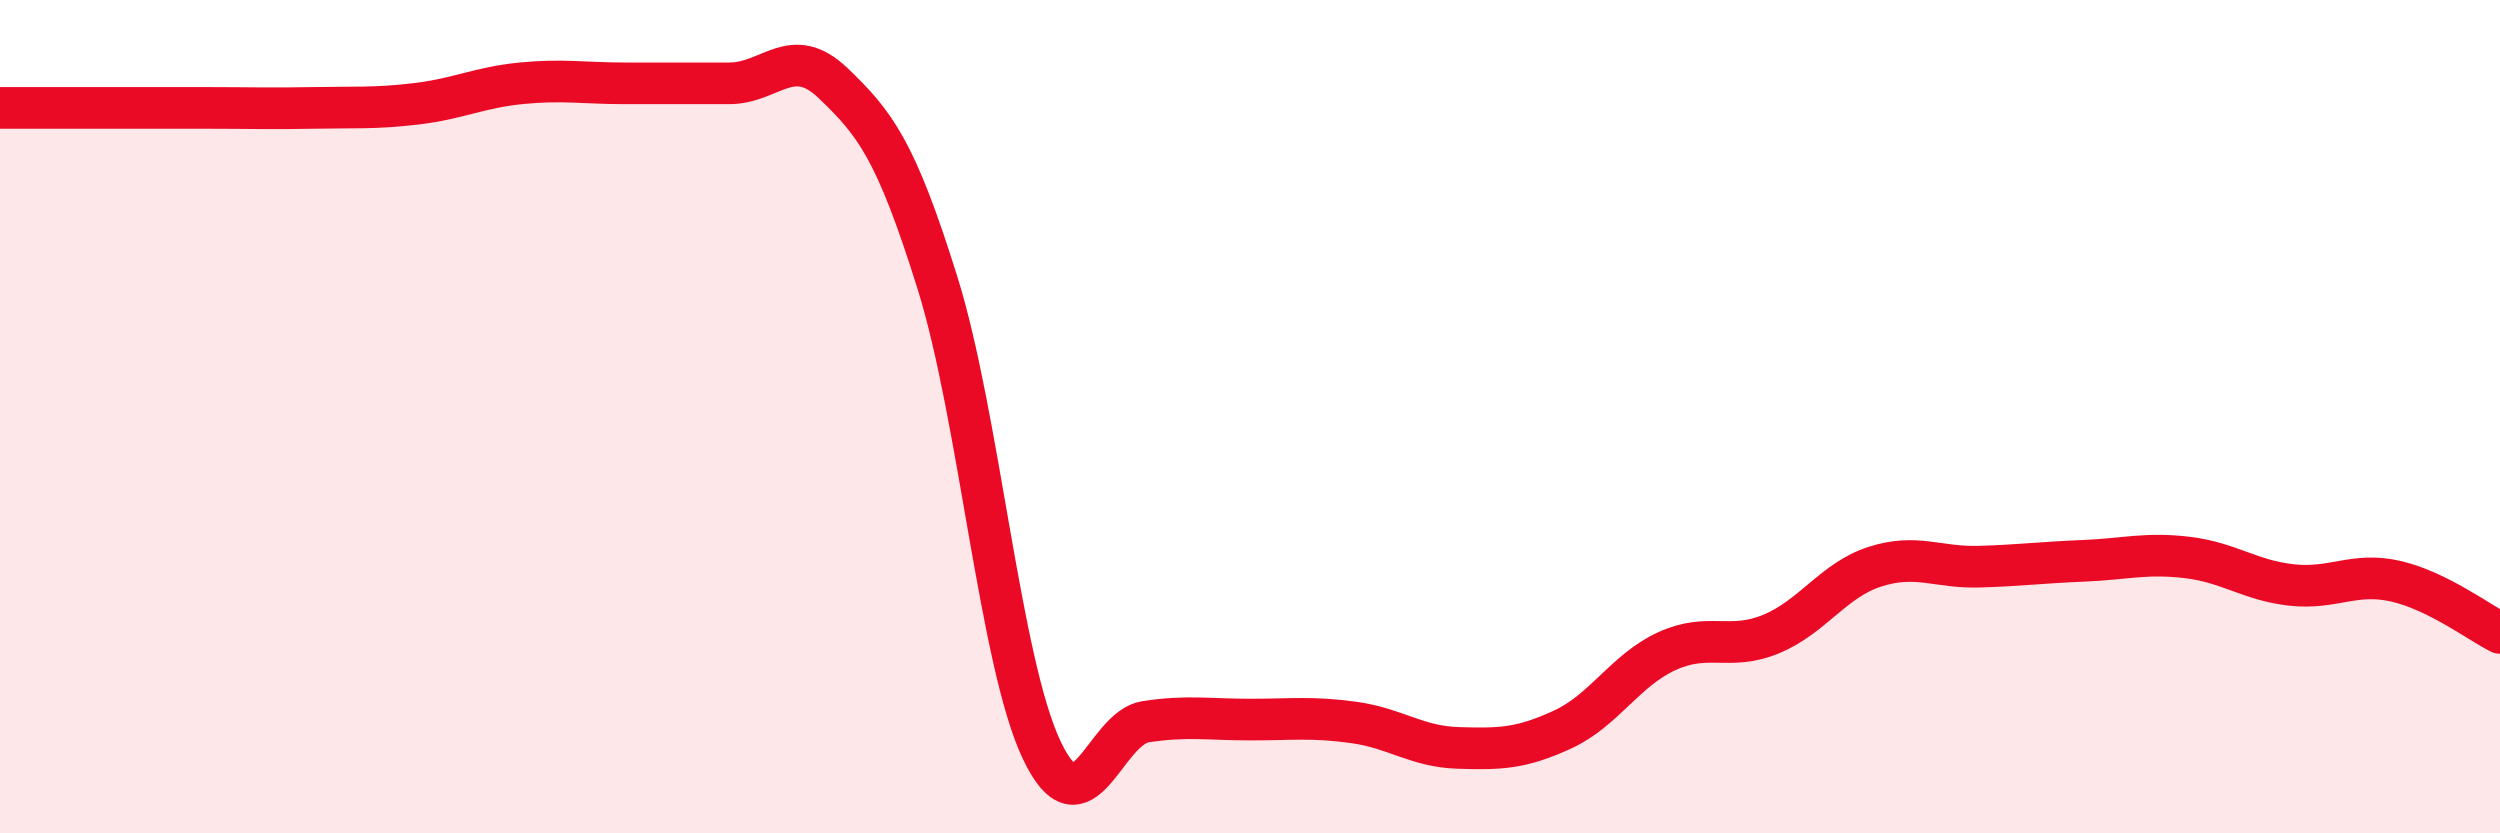
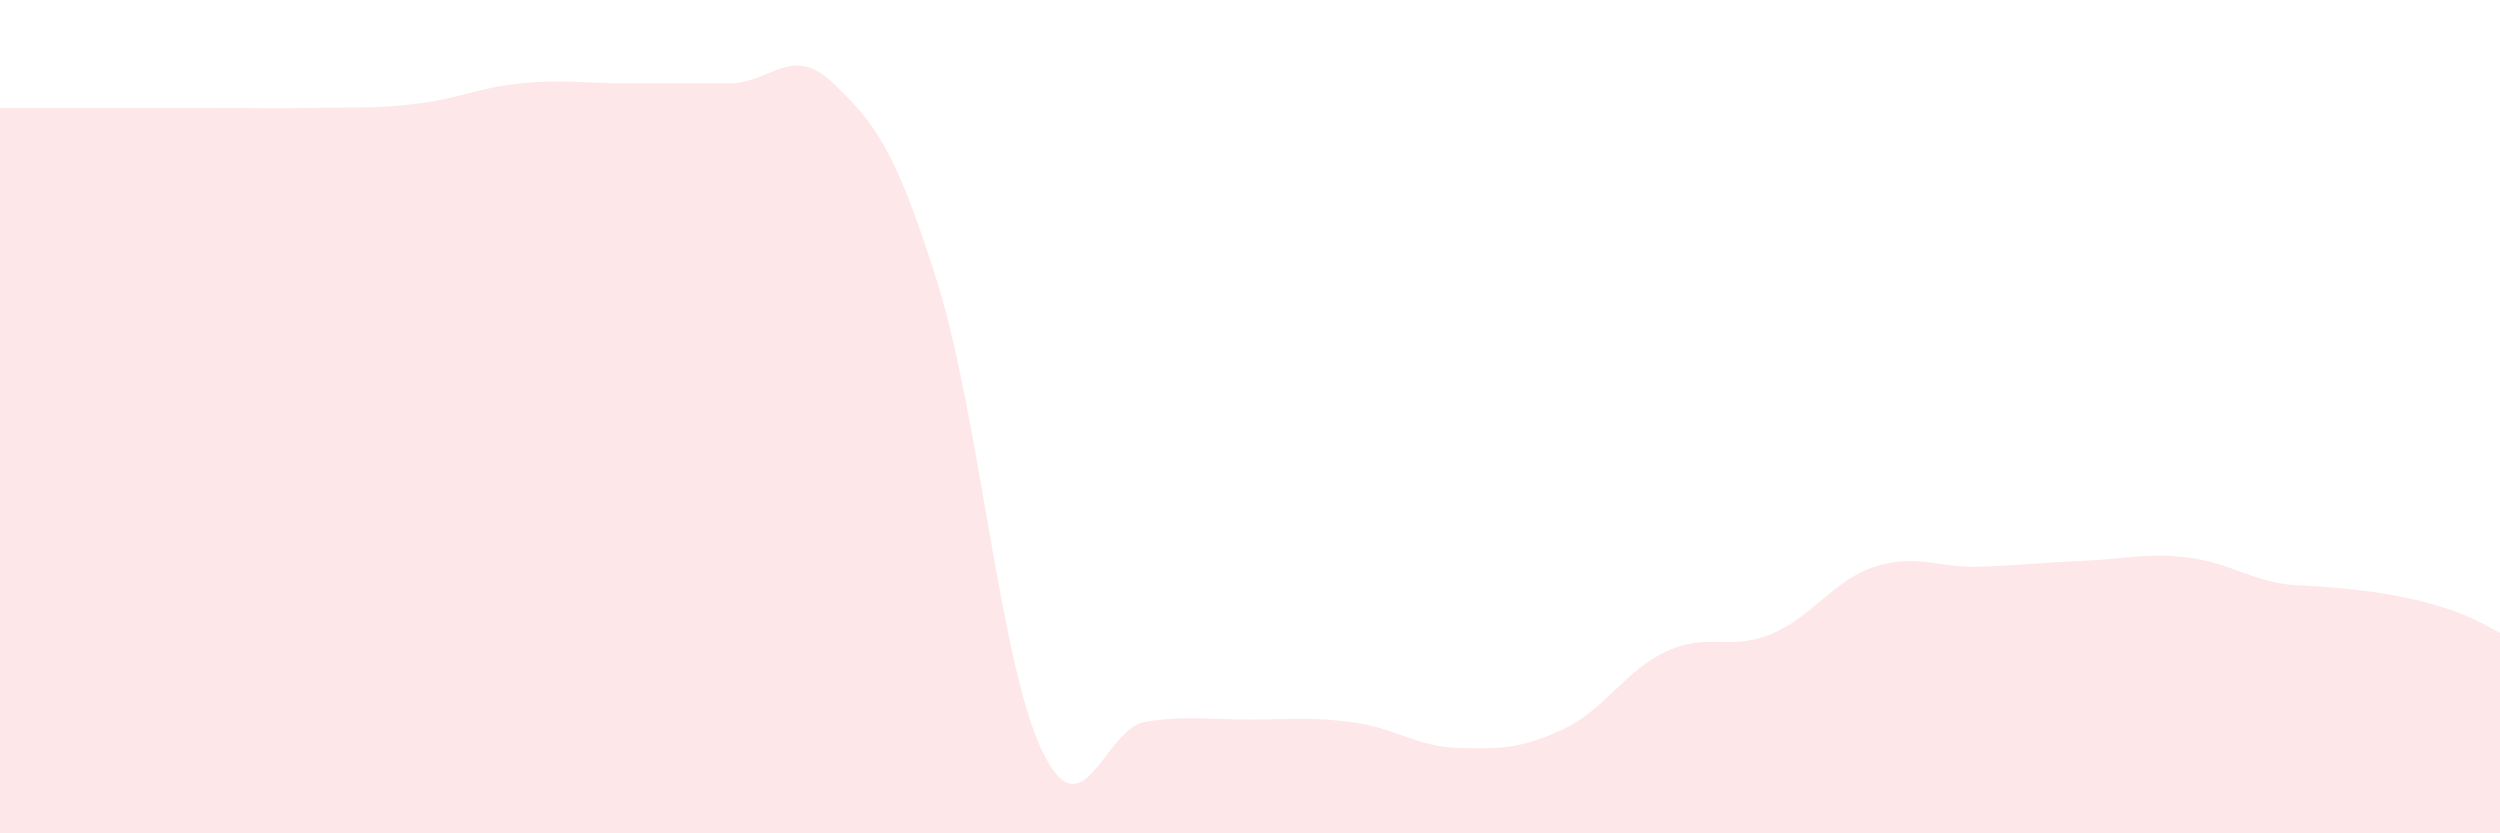
<svg xmlns="http://www.w3.org/2000/svg" width="60" height="20" viewBox="0 0 60 20">
-   <path d="M 0,2.59 C 0.5,2.59 1.5,2.59 2.5,2.59 C 3.5,2.59 4,2.59 5,2.59 C 6,2.59 6.5,2.61 7.5,2.59 C 8.5,2.57 9,2.61 10,2.49 C 11,2.37 11.5,2.1 12.5,2 C 13.5,1.9 14,2 15,2 C 16,2 16.5,2 17.5,2 C 18.5,2 19,1.04 20,2 C 21,2.96 21.5,3.59 22.5,6.79 C 23.5,9.99 24,15.89 25,18 C 26,20.11 26.5,17.47 27.5,17.32 C 28.5,17.17 29,17.27 30,17.27 C 31,17.27 31.5,17.2 32.5,17.34 C 33.5,17.48 34,17.92 35,17.95 C 36,17.98 36.5,17.97 37.5,17.51 C 38.5,17.05 39,16.09 40,15.63 C 41,15.17 41.5,15.63 42.5,15.22 C 43.5,14.81 44,13.92 45,13.6 C 46,13.28 46.5,13.63 47.5,13.6 C 48.5,13.57 49,13.5 50,13.46 C 51,13.42 51.5,13.26 52.5,13.38 C 53.5,13.5 54,13.93 55,14.04 C 56,14.15 56.5,13.72 57.5,13.95 C 58.5,14.18 59.5,14.94 60,15.19L60 20L0 20Z" fill="#EB0A25" opacity="0.1" stroke-linecap="round" stroke-linejoin="round" />
-   <path d="M 0,2.59 C 0.5,2.59 1.5,2.59 2.5,2.59 C 3.5,2.59 4,2.59 5,2.59 C 6,2.59 6.5,2.61 7.5,2.59 C 8.5,2.57 9,2.61 10,2.49 C 11,2.37 11.5,2.1 12.5,2 C 13.5,1.9 14,2 15,2 C 16,2 16.5,2 17.5,2 C 18.5,2 19,1.04 20,2 C 21,2.96 21.5,3.59 22.5,6.79 C 23.5,9.99 24,15.89 25,18 C 26,20.11 26.5,17.47 27.5,17.32 C 28.5,17.17 29,17.27 30,17.27 C 31,17.27 31.5,17.2 32.5,17.34 C 33.5,17.48 34,17.92 35,17.95 C 36,17.98 36.5,17.97 37.5,17.51 C 38.5,17.05 39,16.09 40,15.63 C 41,15.17 41.5,15.63 42.5,15.22 C 43.5,14.81 44,13.92 45,13.6 C 46,13.28 46.5,13.63 47.5,13.6 C 48.5,13.57 49,13.5 50,13.46 C 51,13.42 51.5,13.26 52.5,13.38 C 53.5,13.5 54,13.93 55,14.04 C 56,14.15 56.5,13.72 57.5,13.95 C 58.5,14.18 59.5,14.94 60,15.19" stroke="#EB0A25" stroke-width="1" fill="none" stroke-linecap="round" stroke-linejoin="round" />
+   <path d="M 0,2.59 C 0.5,2.59 1.5,2.59 2.5,2.59 C 3.5,2.59 4,2.59 5,2.59 C 6,2.59 6.5,2.61 7.5,2.59 C 8.5,2.57 9,2.61 10,2.49 C 11,2.37 11.5,2.1 12.5,2 C 13.5,1.9 14,2 15,2 C 16,2 16.5,2 17.5,2 C 18.5,2 19,1.04 20,2 C 21,2.96 21.5,3.59 22.5,6.79 C 23.5,9.99 24,15.89 25,18 C 26,20.11 26.5,17.47 27.5,17.32 C 28.5,17.17 29,17.27 30,17.27 C 31,17.27 31.5,17.2 32.5,17.34 C 33.5,17.48 34,17.92 35,17.95 C 36,17.98 36.5,17.97 37.5,17.51 C 38.5,17.05 39,16.09 40,15.63 C 41,15.17 41.5,15.63 42.5,15.22 C 43.5,14.81 44,13.92 45,13.6 C 46,13.28 46.5,13.63 47.5,13.6 C 48.5,13.57 49,13.5 50,13.46 C 51,13.42 51.5,13.26 52.5,13.38 C 53.5,13.5 54,13.93 55,14.04 C 58.5,14.18 59.5,14.94 60,15.19L60 20L0 20Z" fill="#EB0A25" opacity="0.1" stroke-linecap="round" stroke-linejoin="round" />
</svg>